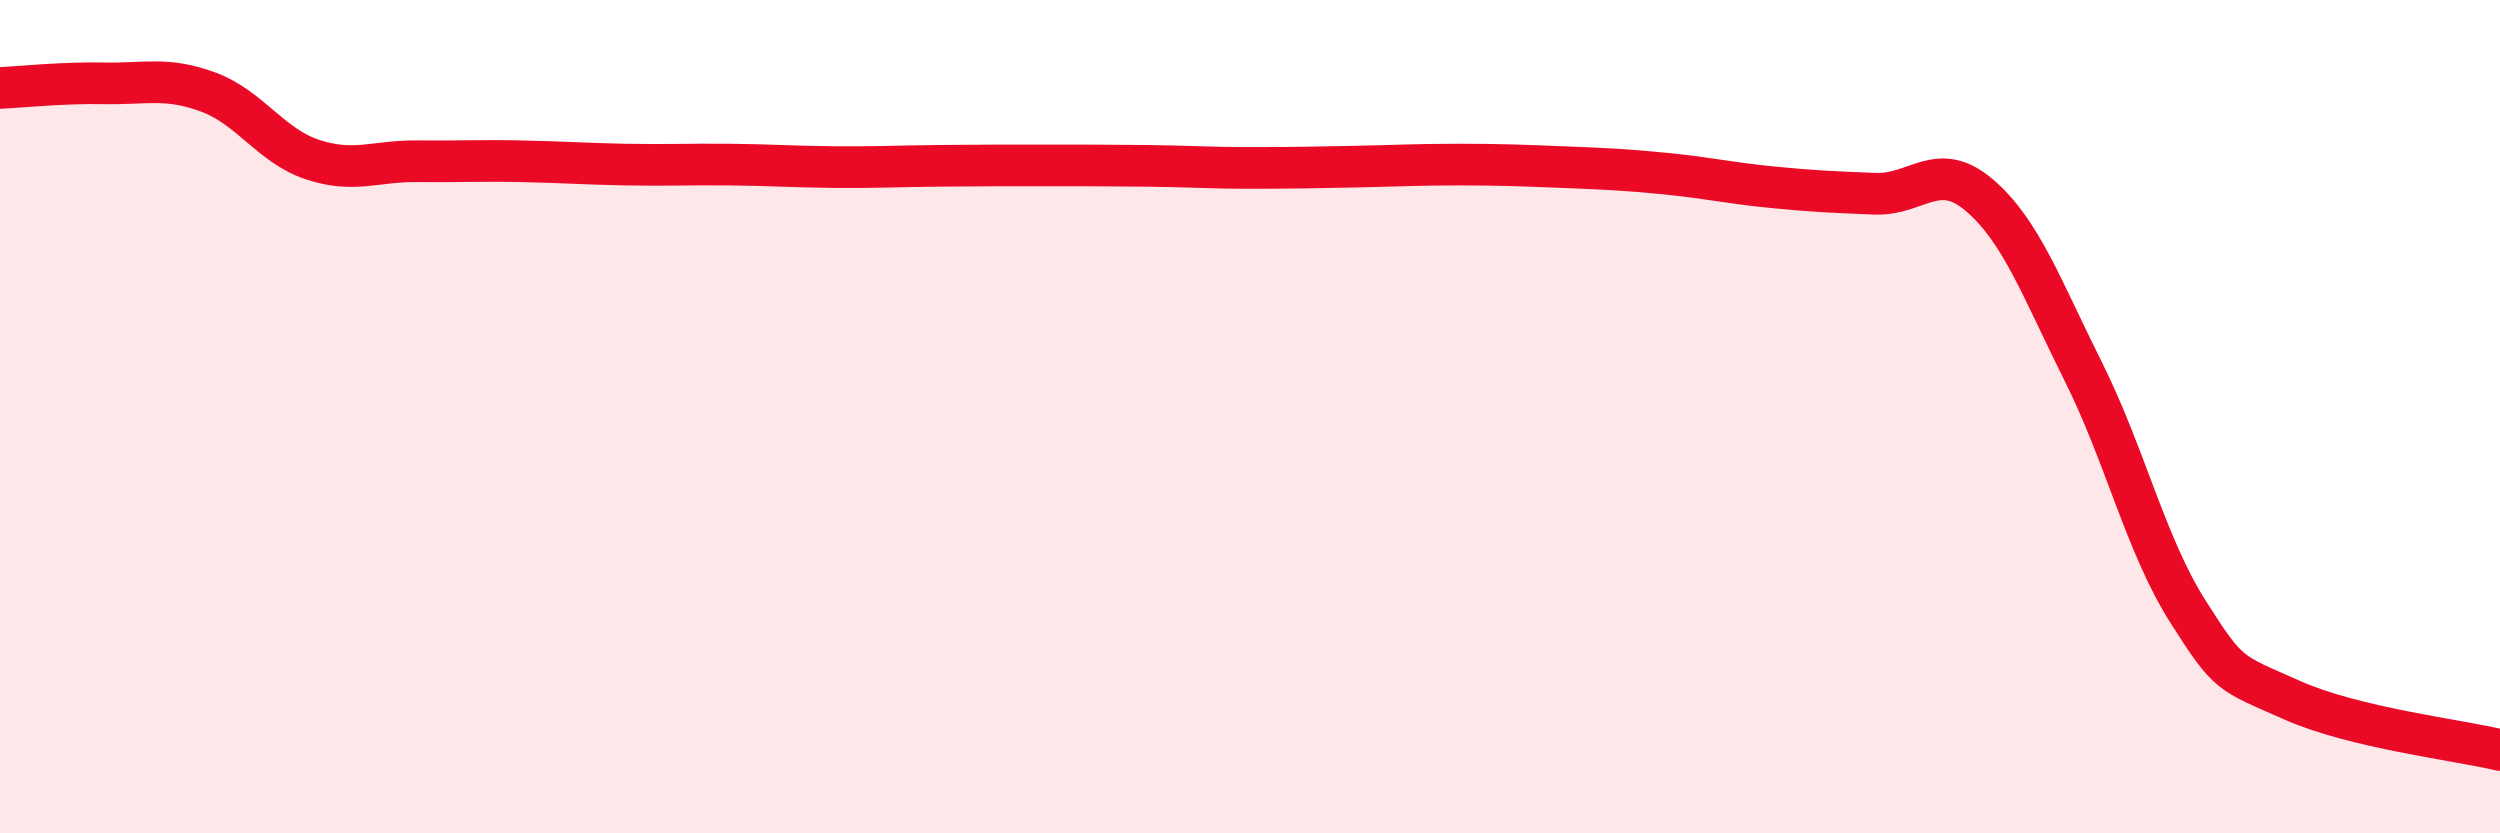
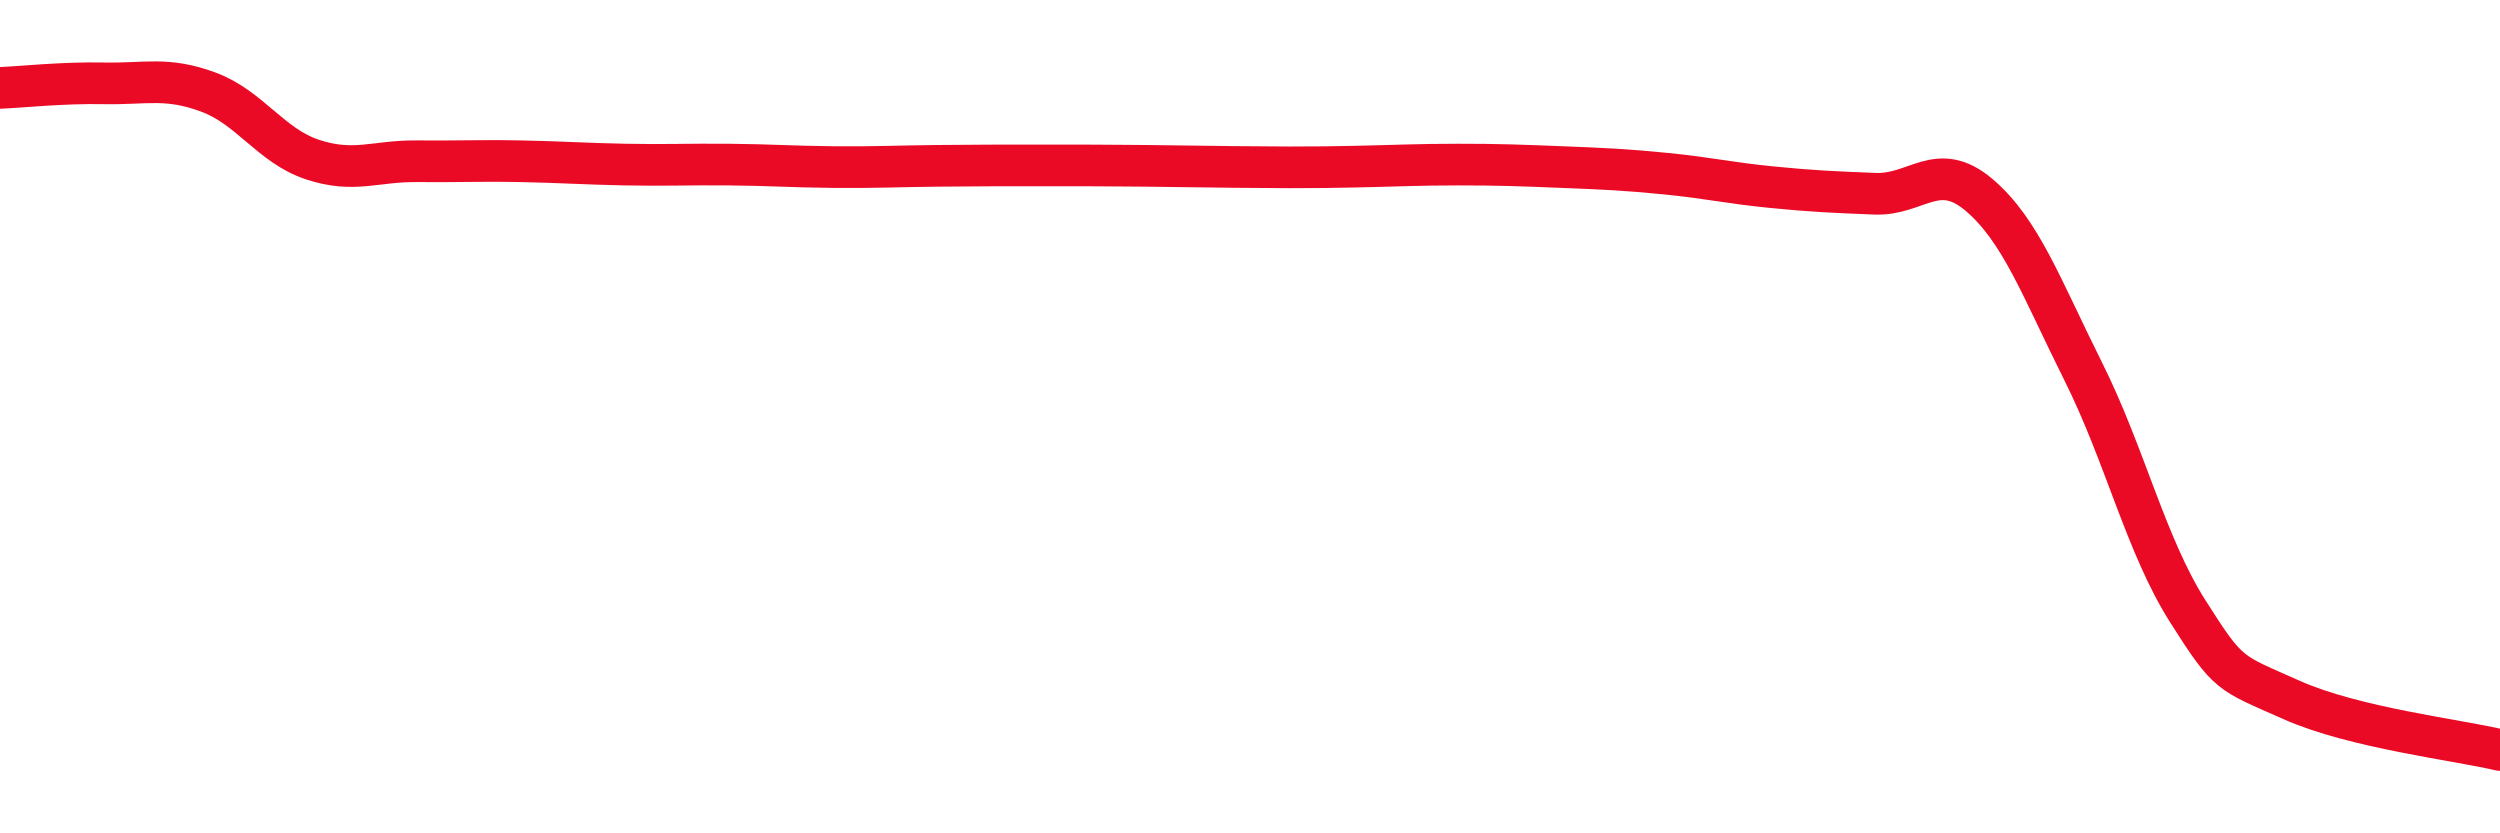
<svg xmlns="http://www.w3.org/2000/svg" width="60" height="20" viewBox="0 0 60 20">
-   <path d="M 0,2.11 C 0.5,2.09 1.5,1.98 2.5,2 C 3.5,2.02 4,1.84 5,2.21 C 6,2.58 6.5,3.5 7.5,3.83 C 8.5,4.16 9,3.86 10,3.87 C 11,3.88 11.5,3.85 12.5,3.87 C 13.5,3.89 14,3.93 15,3.95 C 16,3.97 16.5,3.94 17.5,3.95 C 18.5,3.96 19,4 20,4.01 C 21,4.02 21.5,3.99 22.5,3.98 C 23.5,3.97 24,3.97 25,3.97 C 26,3.97 26.5,3.97 27.5,3.98 C 28.5,3.99 29,4.03 30,4.03 C 31,4.03 31.5,4.02 32.5,4 C 33.5,3.98 34,3.95 35,3.95 C 36,3.95 36.5,3.97 37.5,4.01 C 38.5,4.05 39,4.07 40,4.17 C 41,4.27 41.5,4.39 42.5,4.49 C 43.5,4.59 44,4.61 45,4.65 C 46,4.69 46.5,3.83 47.5,4.68 C 48.5,5.53 49,6.92 50,8.92 C 51,10.92 51.5,13.08 52.5,14.66 C 53.5,16.24 53.5,16.13 55,16.8 C 56.5,17.47 59,17.76 60,18L60 20L0 20Z" fill="#EB0A25" opacity="0.1" stroke-linecap="round" stroke-linejoin="round" />
-   <path d="M 0,2.11 C 0.5,2.09 1.5,1.98 2.5,2 C 3.5,2.02 4,1.84 5,2.21 C 6,2.58 6.5,3.5 7.5,3.83 C 8.5,4.16 9,3.86 10,3.87 C 11,3.88 11.5,3.85 12.5,3.87 C 13.5,3.89 14,3.93 15,3.95 C 16,3.97 16.5,3.94 17.5,3.95 C 18.5,3.96 19,4 20,4.01 C 21,4.02 21.5,3.99 22.5,3.98 C 23.5,3.97 24,3.97 25,3.97 C 26,3.97 26.5,3.97 27.5,3.98 C 28.5,3.99 29,4.03 30,4.03 C 31,4.03 31.5,4.02 32.5,4 C 33.5,3.98 34,3.95 35,3.95 C 36,3.95 36.5,3.97 37.5,4.01 C 38.5,4.05 39,4.07 40,4.17 C 41,4.27 41.5,4.39 42.5,4.49 C 43.5,4.59 44,4.61 45,4.65 C 46,4.69 46.5,3.83 47.5,4.68 C 48.5,5.53 49,6.92 50,8.92 C 51,10.92 51.5,13.08 52.5,14.66 C 53.5,16.24 53.5,16.13 55,16.8 C 56.5,17.47 59,17.76 60,18" stroke="#EB0A25" stroke-width="1" fill="none" stroke-linecap="round" stroke-linejoin="round" />
+   <path d="M 0,2.11 C 0.5,2.09 1.5,1.98 2.5,2 C 3.5,2.02 4,1.84 5,2.21 C 6,2.58 6.5,3.5 7.5,3.83 C 8.5,4.16 9,3.86 10,3.87 C 11,3.88 11.5,3.85 12.5,3.87 C 13.5,3.89 14,3.93 15,3.95 C 16,3.97 16.5,3.94 17.5,3.95 C 18.5,3.96 19,4 20,4.01 C 21,4.02 21.5,3.99 22.5,3.98 C 23.5,3.97 24,3.97 25,3.97 C 26,3.97 26.5,3.97 27.5,3.98 C 31,4.03 31.5,4.02 32.5,4 C 33.5,3.98 34,3.95 35,3.95 C 36,3.95 36.5,3.97 37.5,4.01 C 38.5,4.05 39,4.07 40,4.17 C 41,4.27 41.5,4.39 42.5,4.49 C 43.5,4.59 44,4.61 45,4.65 C 46,4.69 46.5,3.83 47.5,4.68 C 48.5,5.53 49,6.92 50,8.92 C 51,10.92 51.5,13.08 52.5,14.66 C 53.5,16.24 53.5,16.13 55,16.8 C 56.5,17.47 59,17.76 60,18" stroke="#EB0A25" stroke-width="1" fill="none" stroke-linecap="round" stroke-linejoin="round" />
</svg>